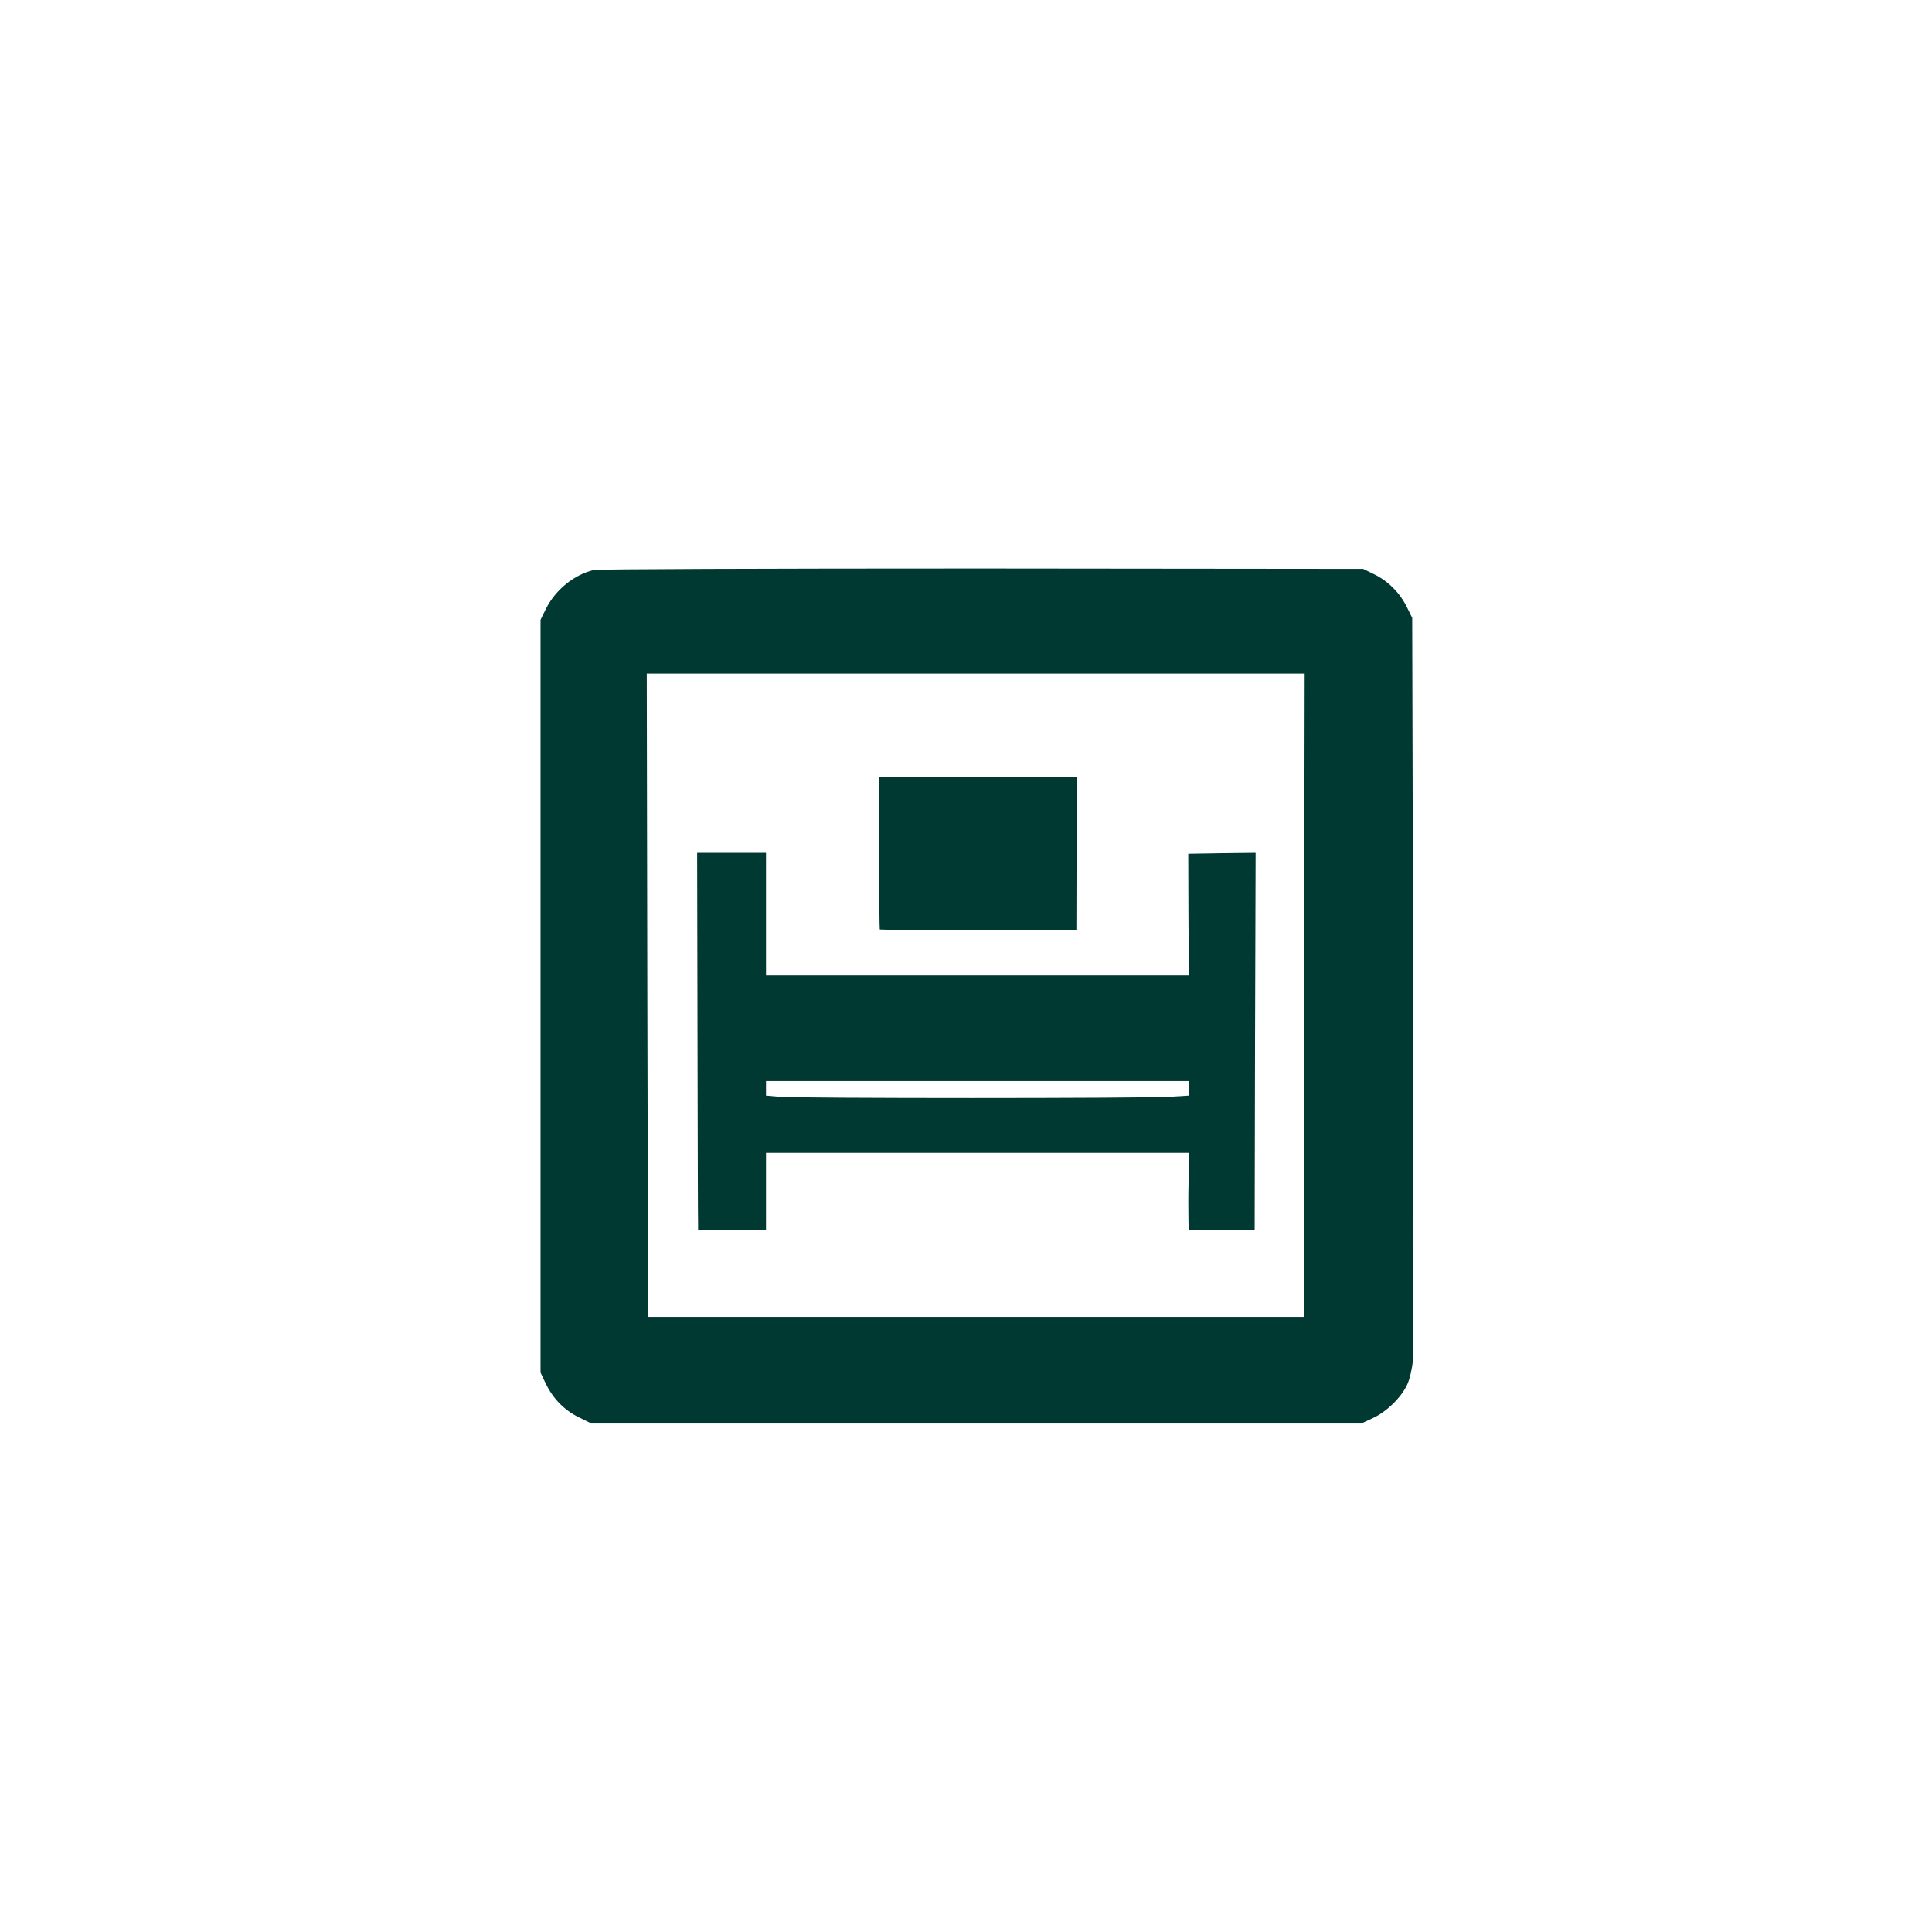
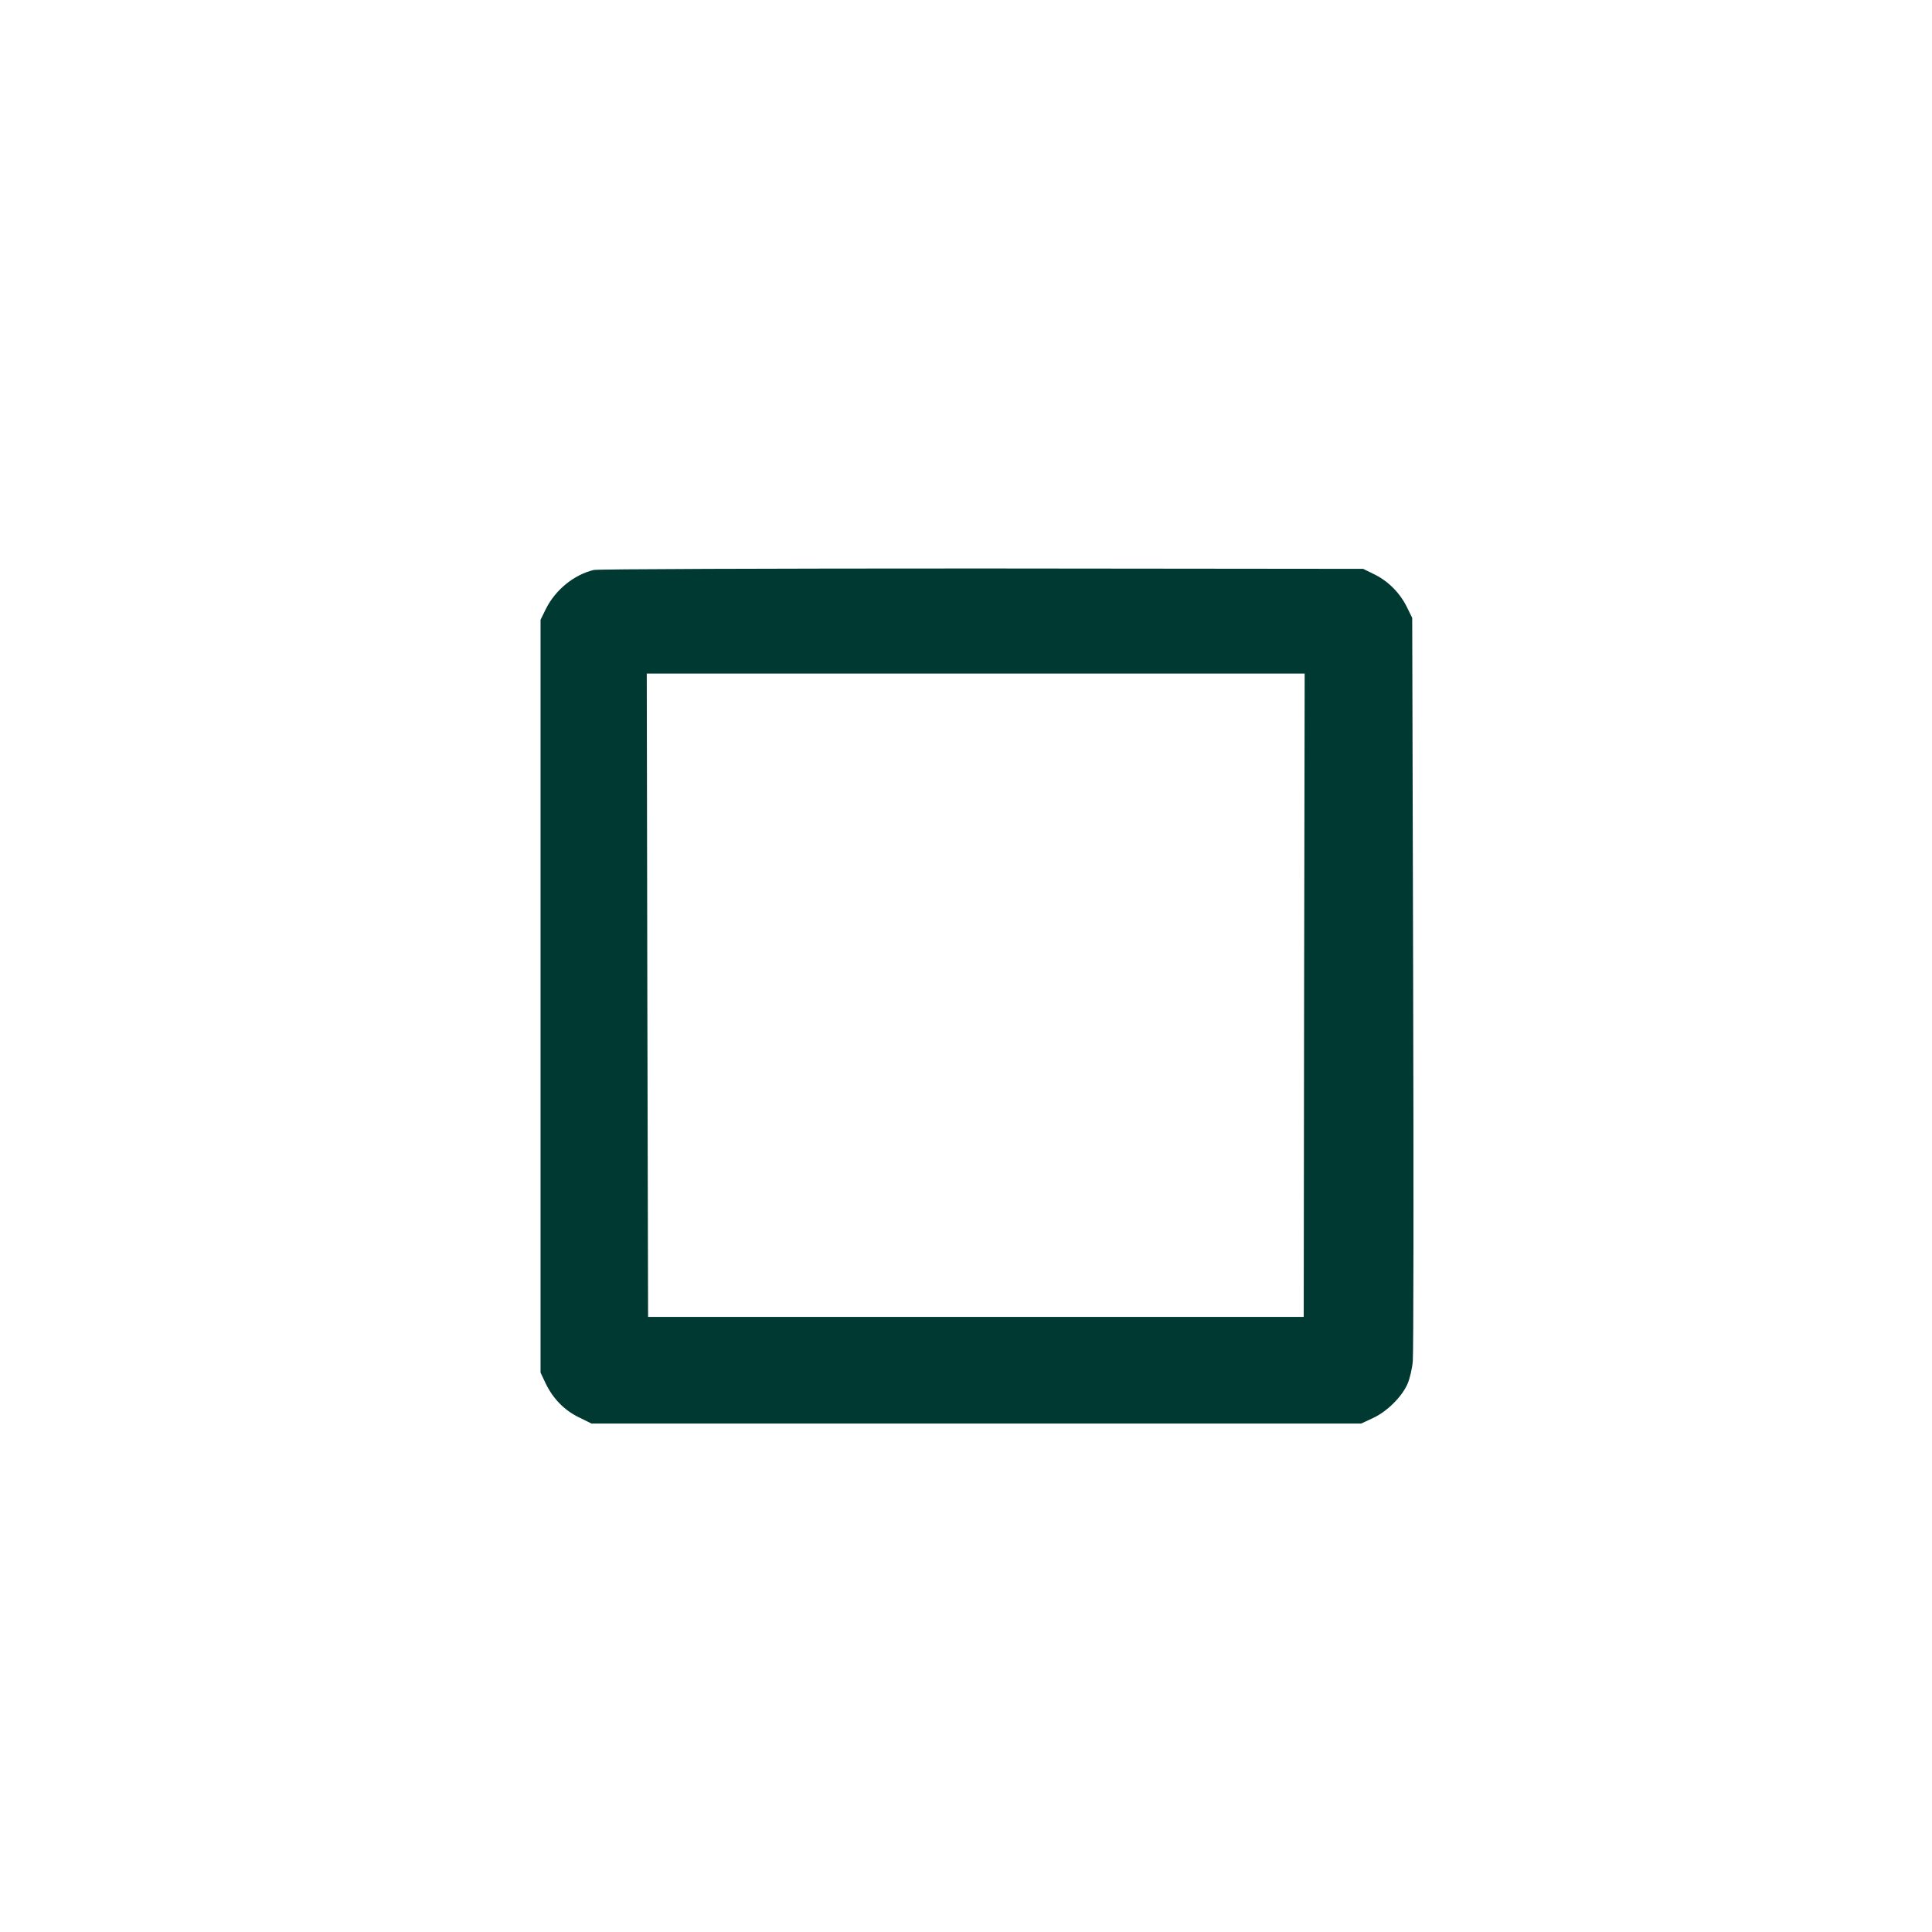
<svg xmlns="http://www.w3.org/2000/svg" version="1.0" width="1024pt" height="1024pt" viewBox="0 0 1024 1024" preserveAspectRatio="xMidYMid meet">
  <g transform="translate(0,1024) scale(0.1,-0.1)" fill="#003932" stroke="none">
    <path d="M3147 7219 c-105 -25 -204 -106 -254 -207 l-28 -57 0 -1995 0 -1995 26 -55 c39 -82 99 -144 177 -182 l67 -33 2040 0 2040 0 62 29 c74 34 154 113 184 183 11 26 24 80 27 118 4 39 5 941 2 2005 l-5 1935 -28 57 c-37 75 -99 138 -173 174 l-59 29 -2020 2 c-1151 0 -2036 -3 -2058 -8z m3765 -2254 l-2 -1705 -1738 0 -1737 0 -4 1705 -3 1705 1743 0 1744 0 -3 -1705z" />
-     <path d="M4660 6120 c-3 -34 0 -804 3 -806 2 -2 237 -4 523 -4 l519 -1 1 405 2 406 -524 2 c-288 2 -524 1 -524 -2z" />
-     <path d="M3697 4747 c1 -534 2 -984 3 -999 l0 -28 180 0 180 0 0 205 0 205 1121 0 1121 0 -2 -142 c-2 -79 -2 -171 -1 -205 l1 -63 175 0 175 0 2 1000 3 1000 -179 -2 -178 -3 1 -322 2 -323 -1121 0 -1120 0 0 325 0 325 -182 0 -183 0 2 -973z m2603 -275 l0 -39 -97 -6 c-127 -9 -1987 -9 -2075 0 l-68 6 0 38 0 39 1120 0 1120 0 0 -38z" />
  </g>
</svg>